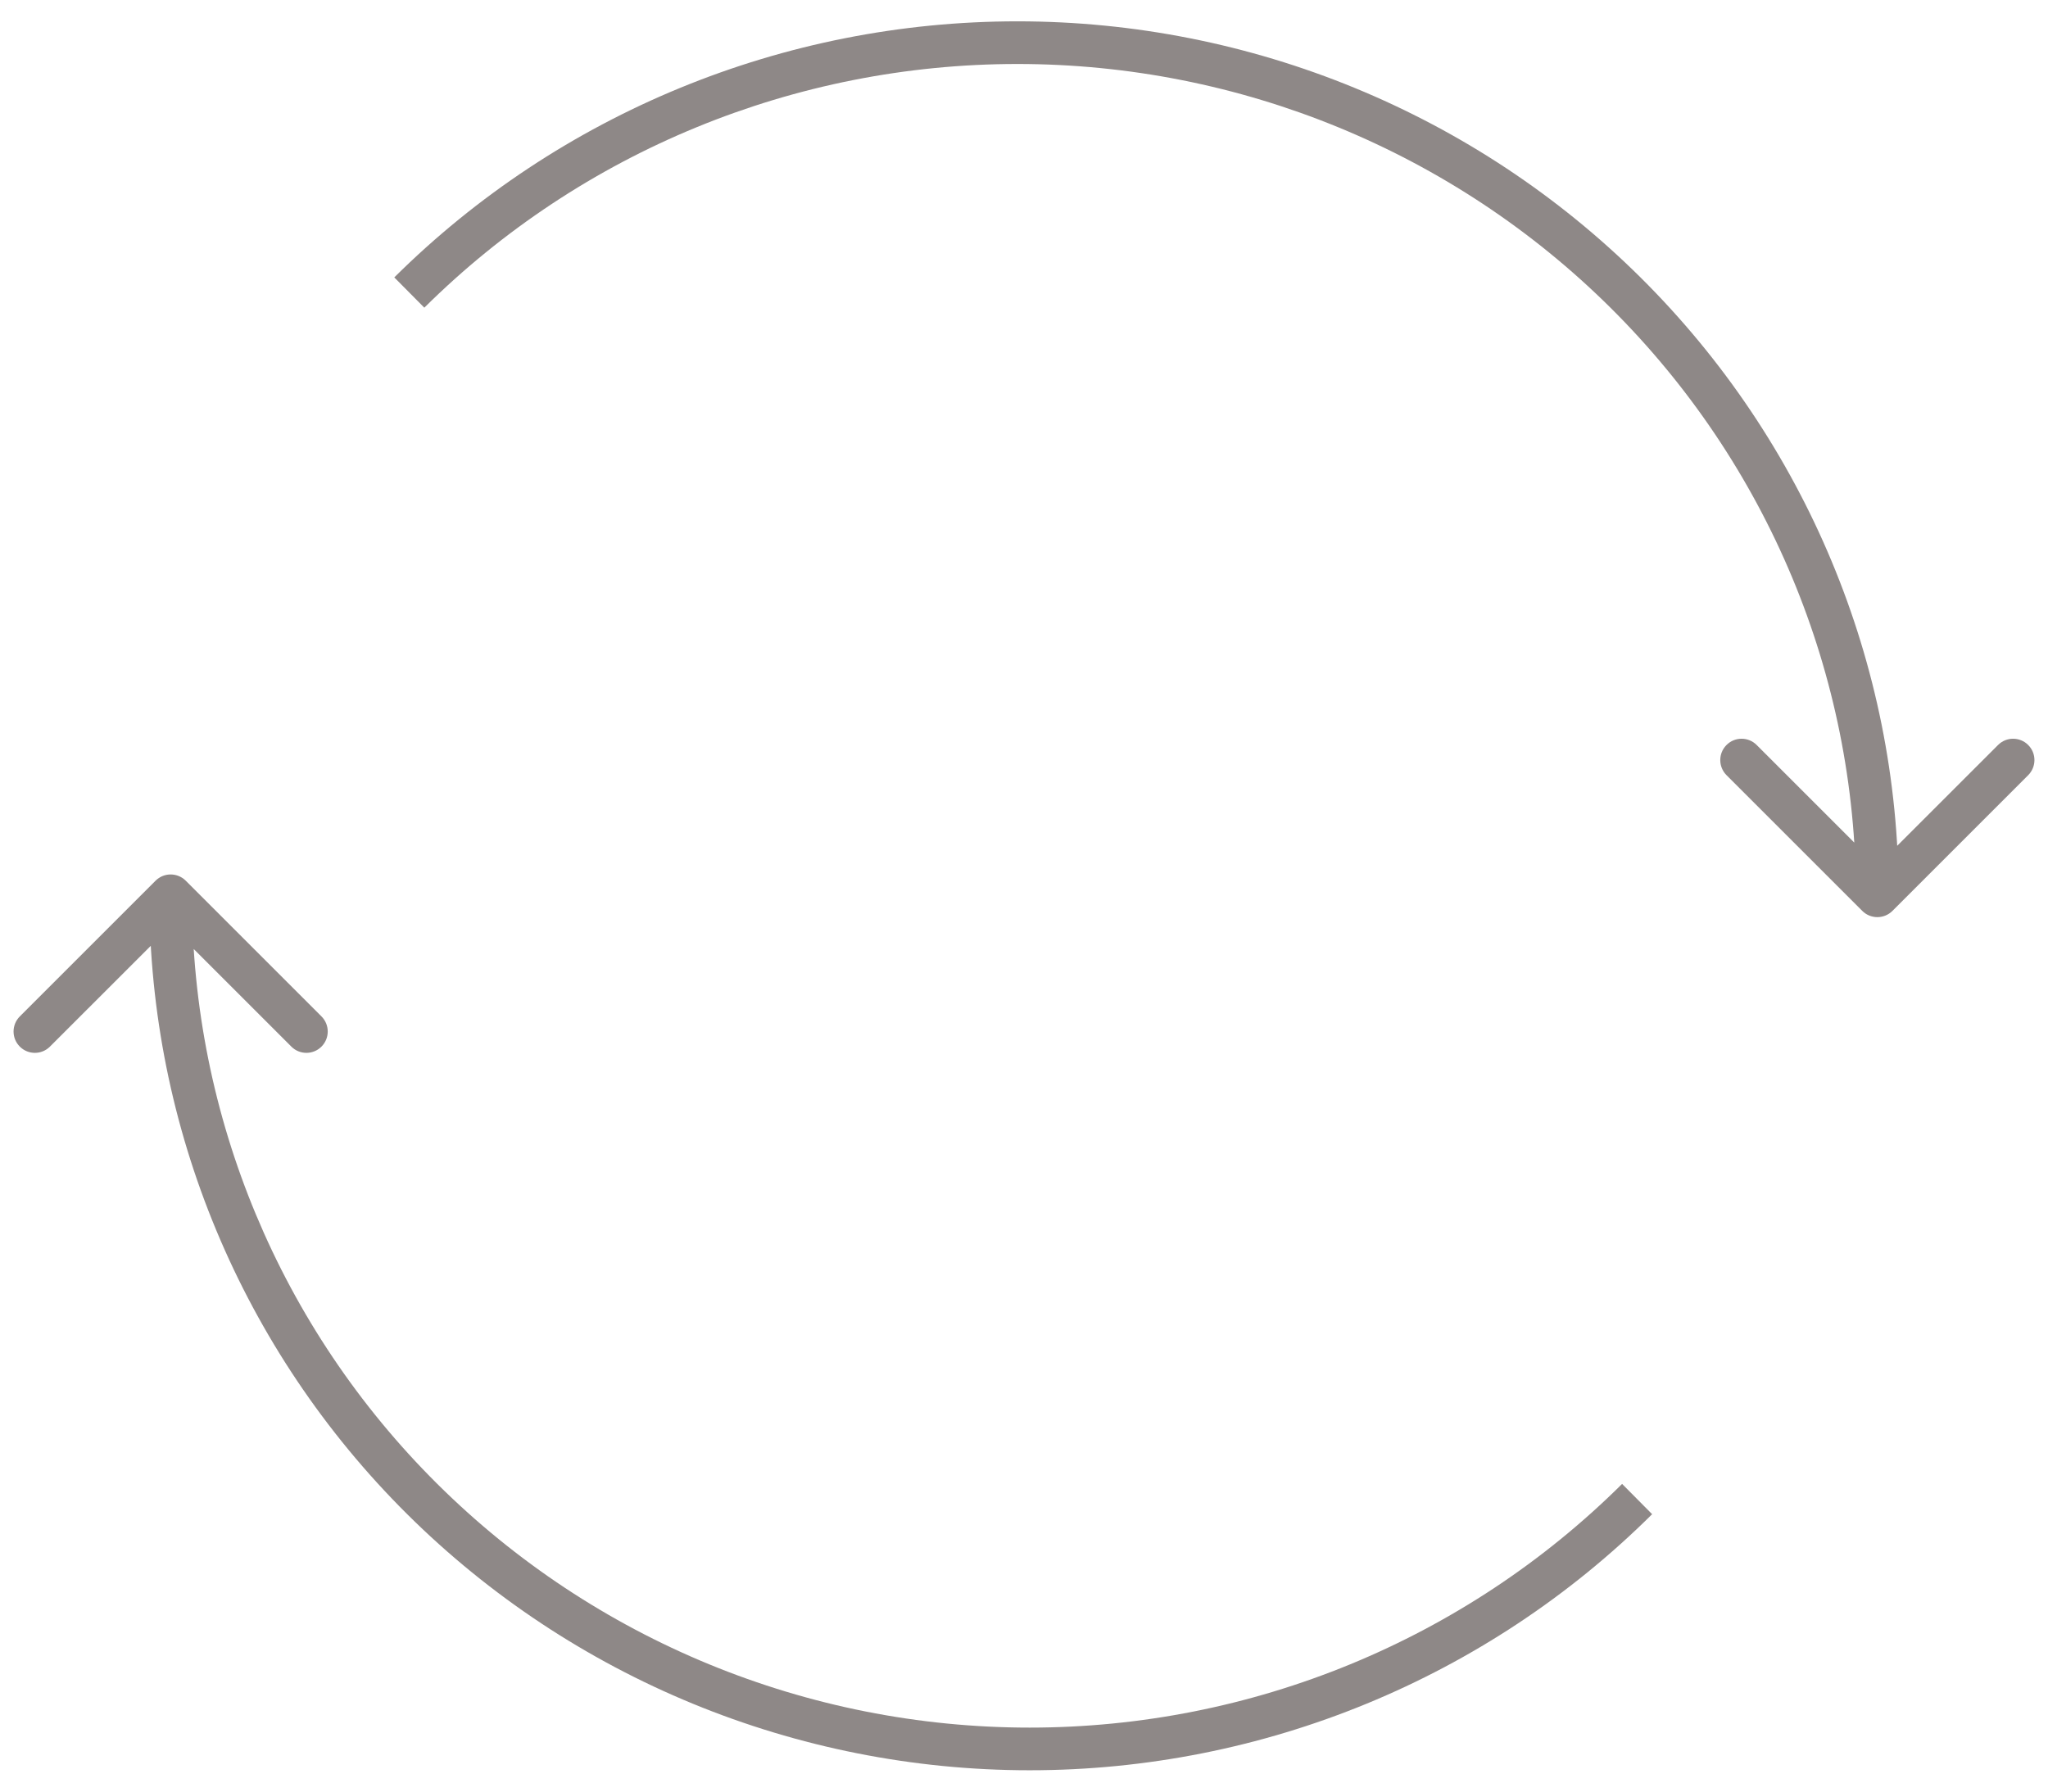
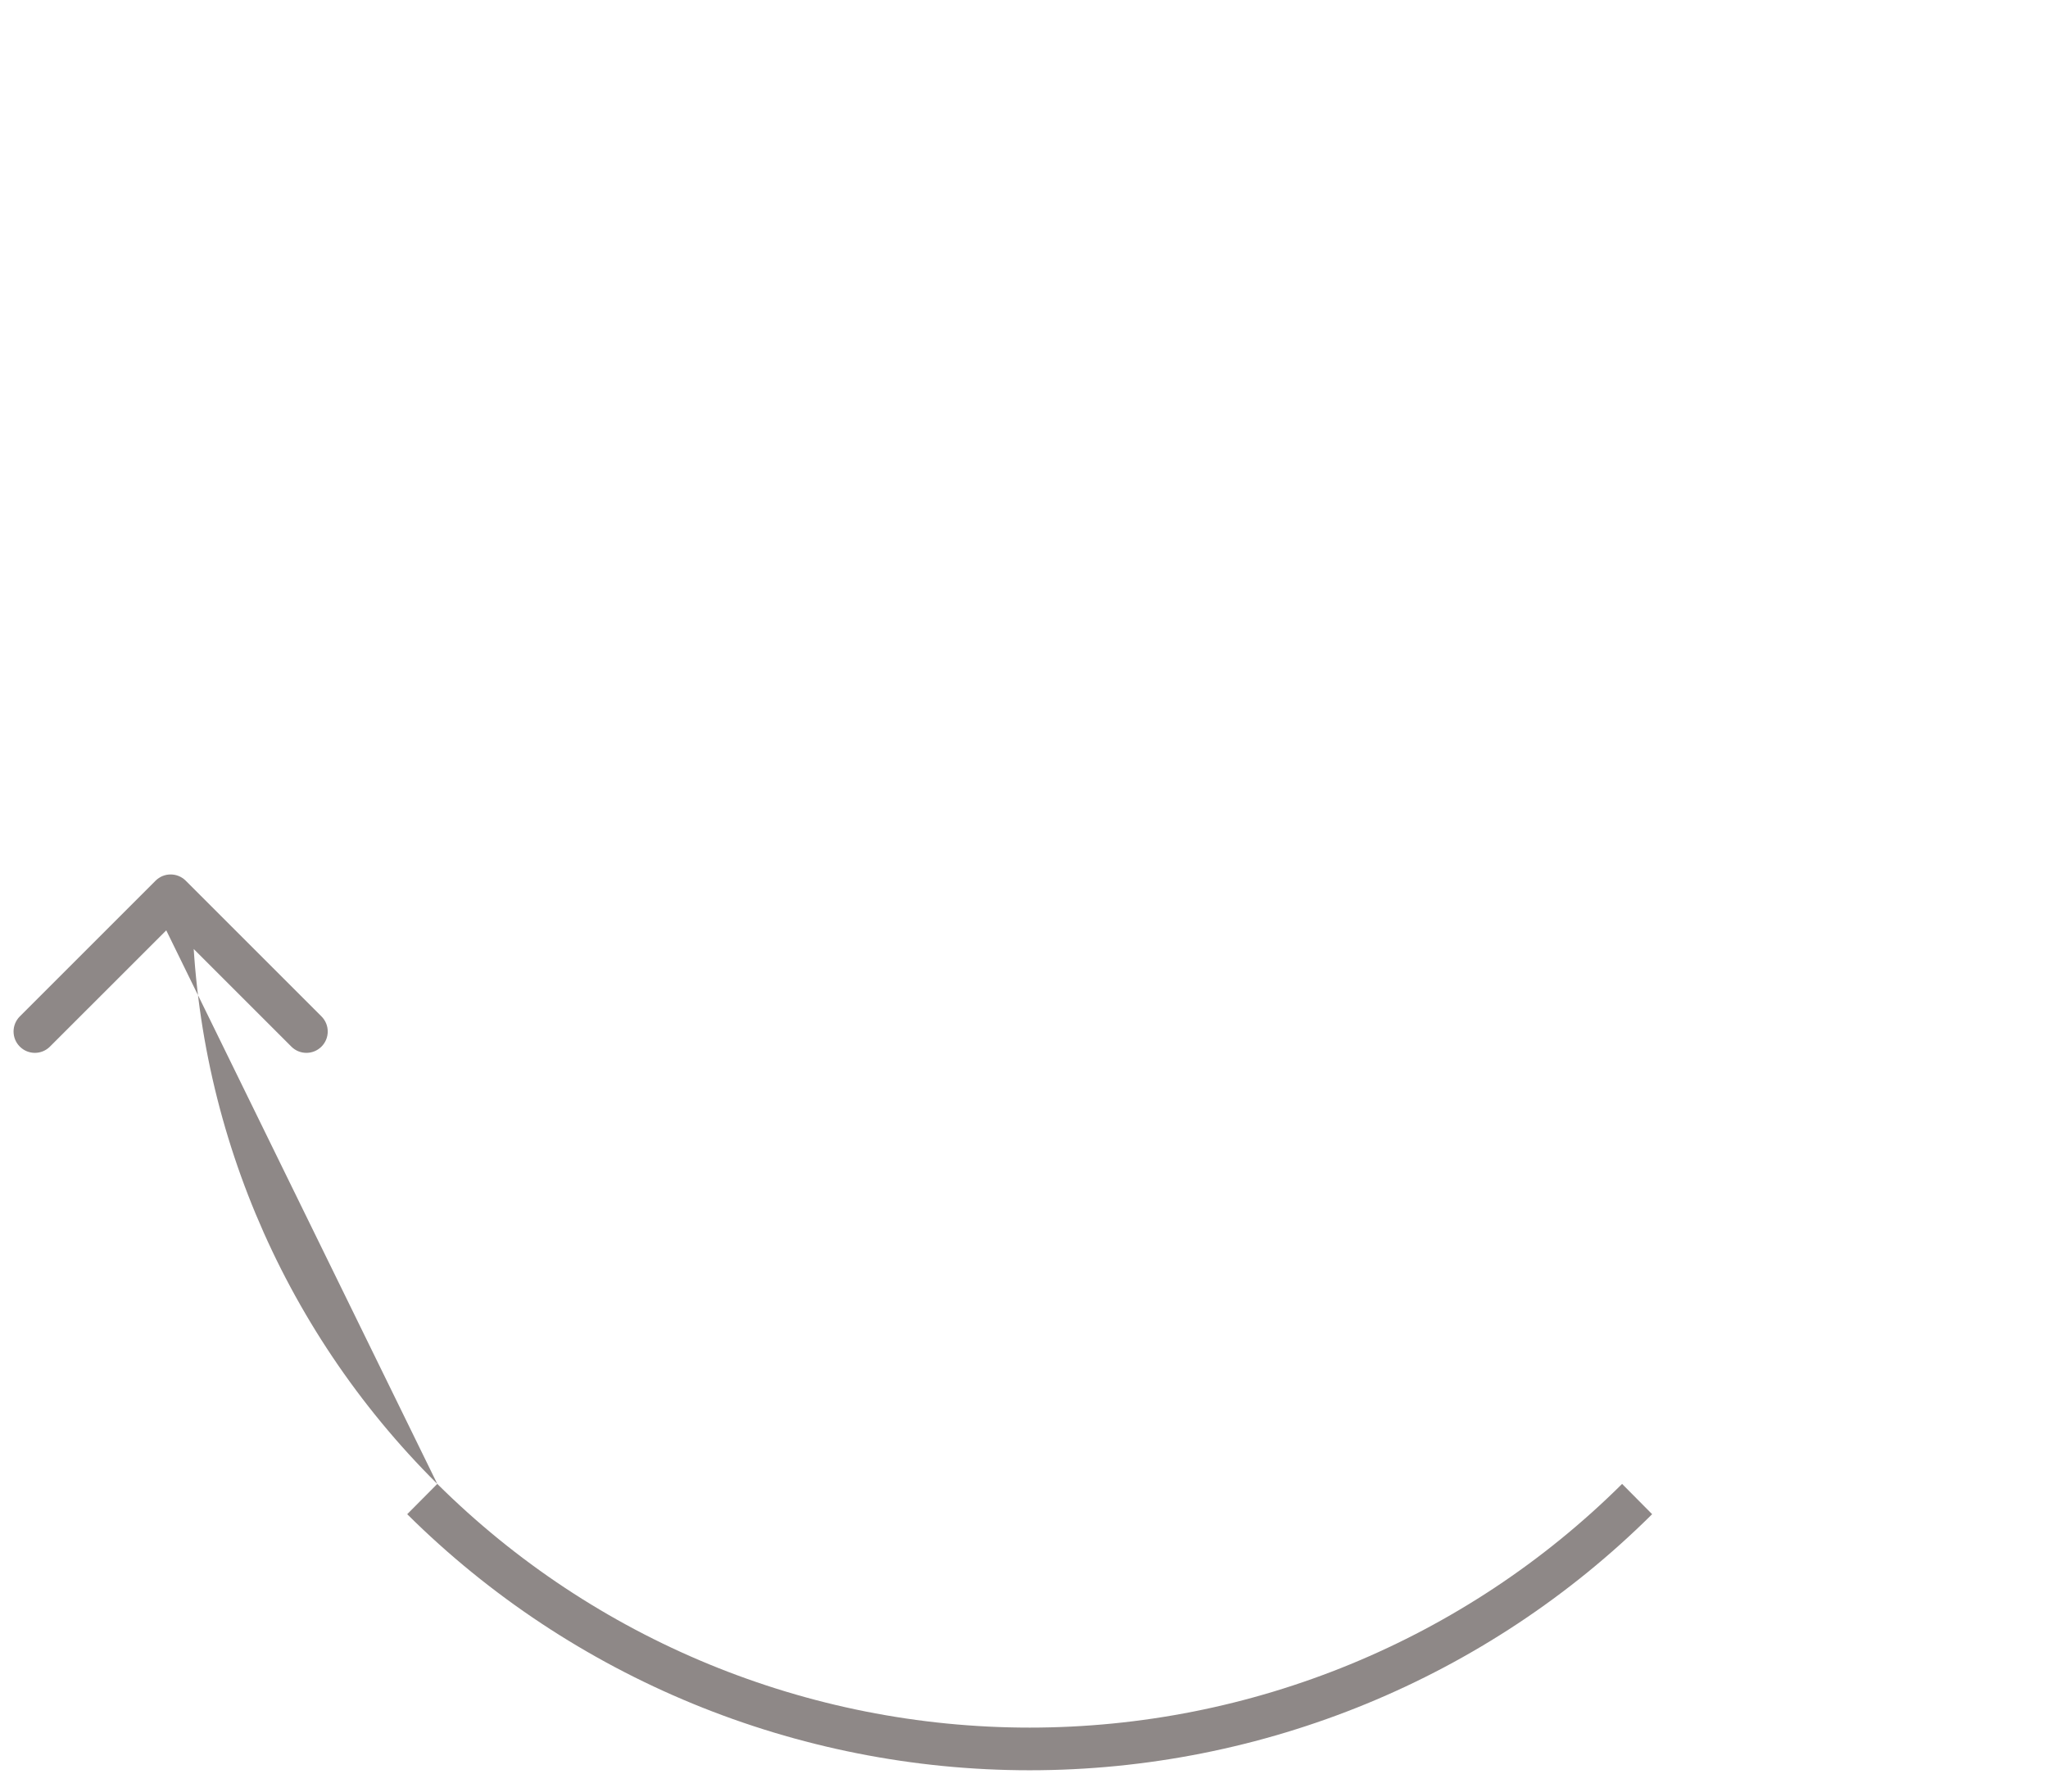
<svg xmlns="http://www.w3.org/2000/svg" width="48" height="42" viewBox="0 0 48 42" fill="none">
-   <path d="M43.647 21.354C43.842 21.549 44.159 21.549 44.354 21.354L47.536 18.172C47.731 17.976 47.731 17.66 47.536 17.465C47.341 17.269 47.024 17.269 46.829 17.465L44 20.293L41.172 17.465C40.977 17.269 40.66 17.269 40.465 17.465C40.27 17.66 40.27 17.976 40.465 18.172L43.647 21.354ZM38.097 6.858L37.745 7.213L38.097 6.858ZM44.5 21C44.5 15.562 42.323 10.347 38.449 6.503L37.745 7.213C41.43 10.87 43.5 15.829 43.5 21H44.5ZM38.449 6.503C34.575 2.659 29.322 0.5 23.845 0.5V1.5C29.059 1.5 34.059 3.555 37.745 7.213L38.449 6.503ZM23.845 0.5C18.368 0.5 13.114 2.659 9.241 6.503L9.945 7.213C13.631 3.555 18.631 1.5 23.845 1.5V0.5Z" fill="#8E8887" />
-   <path d="M4.353 20.646C4.158 20.451 3.841 20.451 3.646 20.646L0.464 23.828C0.269 24.024 0.269 24.34 0.464 24.535C0.659 24.731 0.976 24.731 1.171 24.535L4 21.707L6.828 24.535C7.023 24.731 7.34 24.731 7.535 24.535C7.73 24.34 7.73 24.024 7.535 23.828L4.353 20.646ZM9.897 35.142L10.249 34.787L9.897 35.142ZM3.5 21C3.5 26.438 5.674 31.653 9.544 35.497L10.249 34.787C6.567 31.13 4.5 26.171 4.5 21L3.5 21ZM9.544 35.497C13.414 39.341 18.662 41.5 24.133 41.5L24.133 40.5C18.925 40.5 13.931 38.445 10.249 34.787L9.544 35.497ZM24.133 41.5C29.605 41.5 34.853 39.341 38.722 35.497L38.018 34.787C34.336 38.445 29.342 40.5 24.133 40.5L24.133 41.5Z" fill="#8E8887" />
+   <path d="M4.353 20.646C4.158 20.451 3.841 20.451 3.646 20.646L0.464 23.828C0.269 24.024 0.269 24.34 0.464 24.535C0.659 24.731 0.976 24.731 1.171 24.535L4 21.707L6.828 24.535C7.023 24.731 7.34 24.731 7.535 24.535C7.73 24.34 7.73 24.024 7.535 23.828L4.353 20.646ZM9.897 35.142L10.249 34.787L9.897 35.142ZM3.5 21L10.249 34.787C6.567 31.13 4.5 26.171 4.5 21L3.5 21ZM9.544 35.497C13.414 39.341 18.662 41.5 24.133 41.5L24.133 40.5C18.925 40.5 13.931 38.445 10.249 34.787L9.544 35.497ZM24.133 41.5C29.605 41.5 34.853 39.341 38.722 35.497L38.018 34.787C34.336 38.445 29.342 40.5 24.133 40.5L24.133 41.5Z" fill="#8E8887" />
</svg>